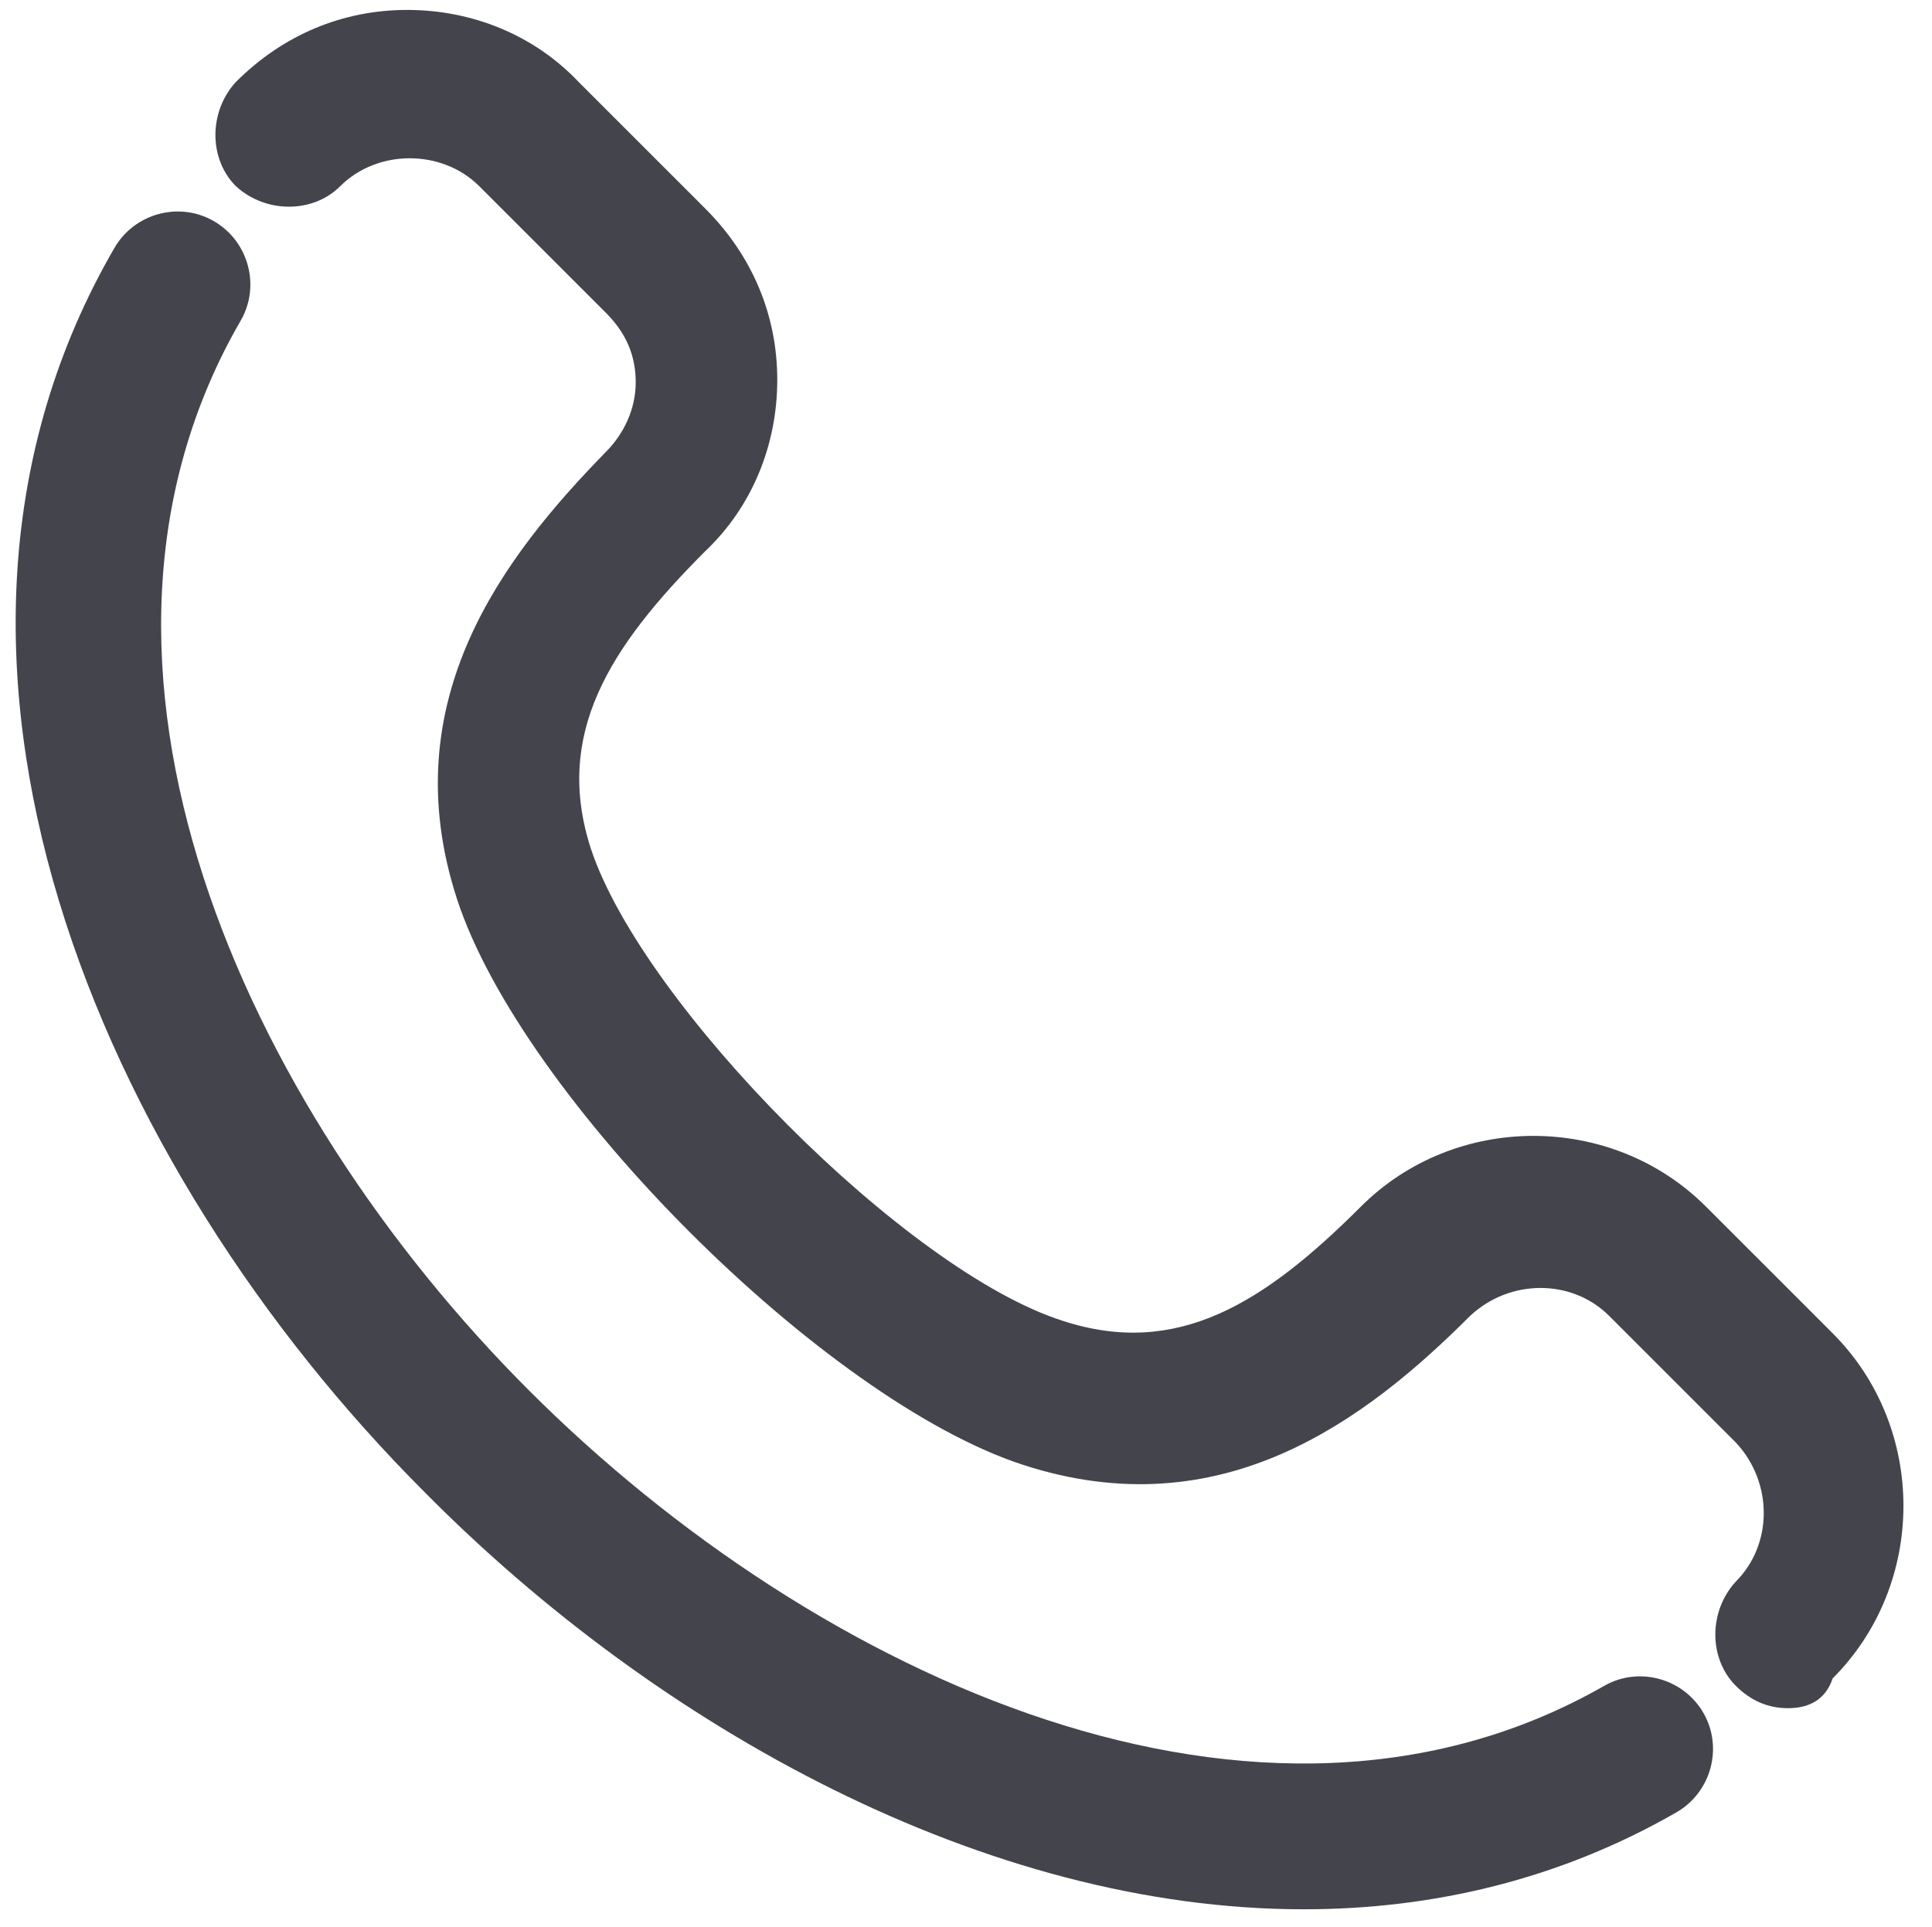
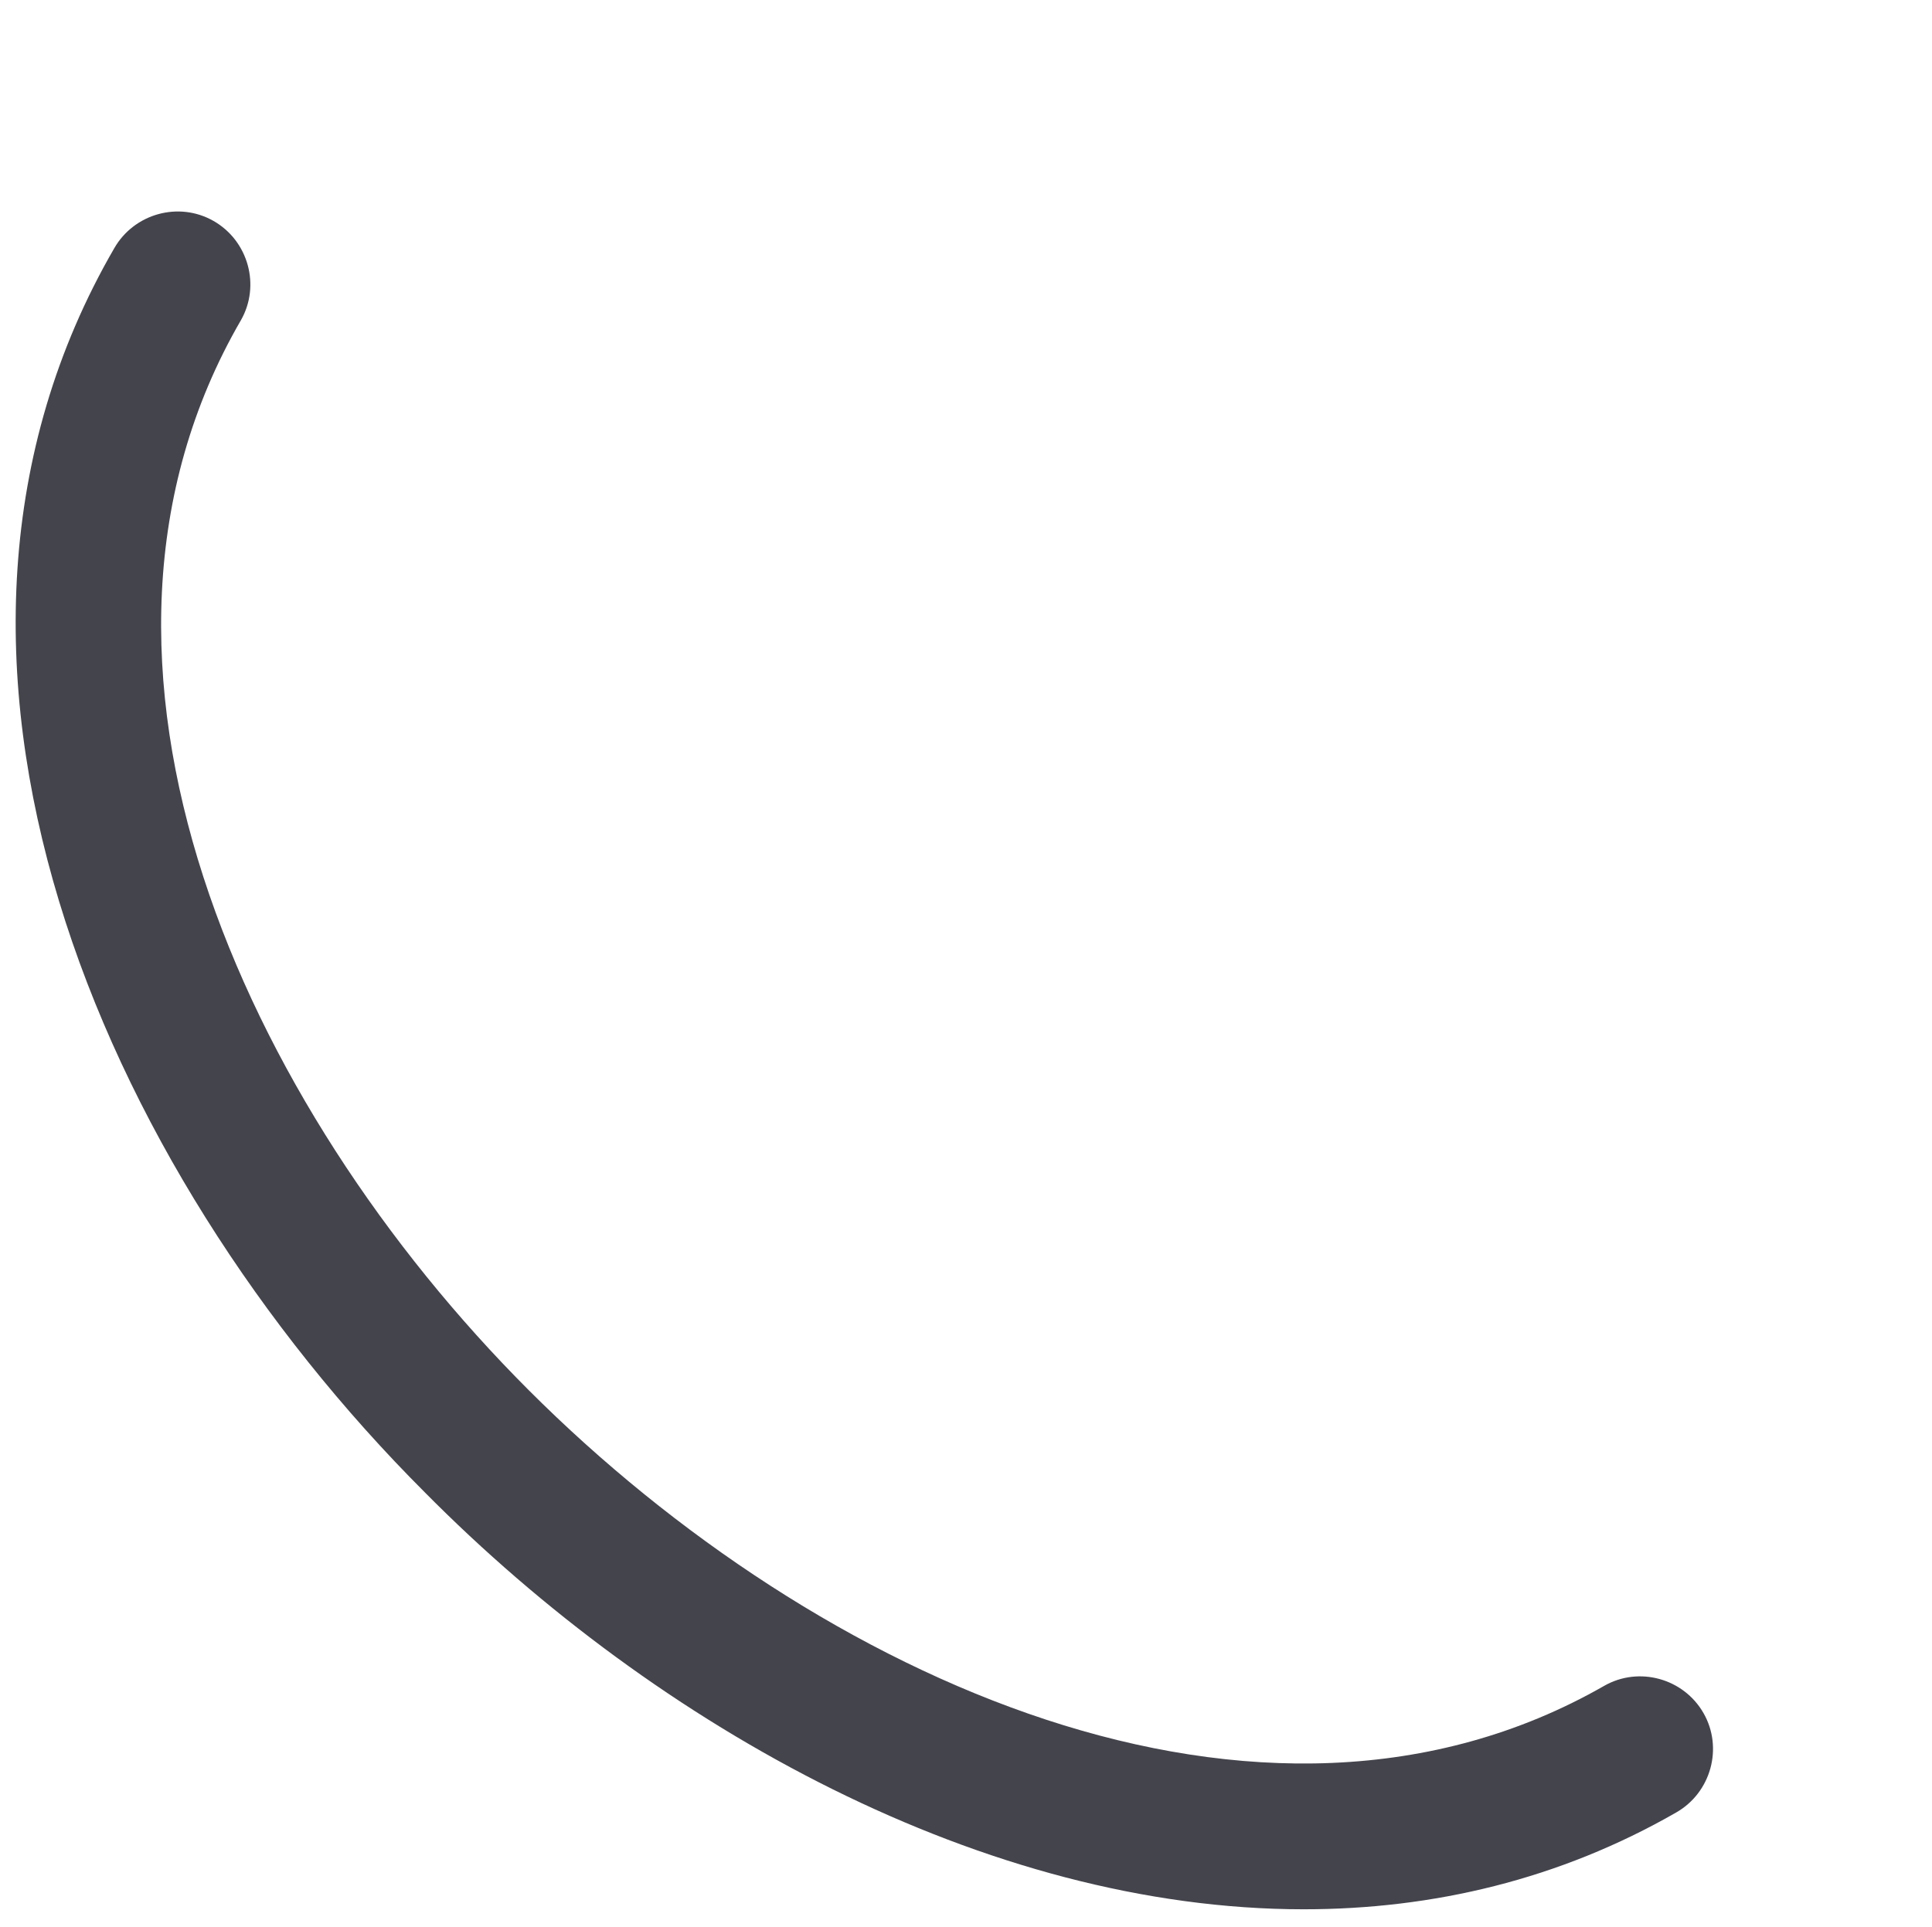
<svg xmlns="http://www.w3.org/2000/svg" version="1.1" id="Calque_1" x="0px" y="0px" viewBox="0 0 77.8 77.6" style="enable-background:new 0 0 77.8 77.6;" xml:space="preserve">
  <style type="text/css">
	.st0{fill:#44444D;}
</style>
  <g>
    <g>
      <g>
        <path class="st0" d="M52.5,76.9c-12.8,0-26-7.3-35.4-16.8C4,47-4.9,26.4,4.6,10c0.8-1.4,2.6-1.9,4-1.1c1.4,0.8,1.9,2.6,1.1,4     C1.7,26.7,9.8,44.5,21.3,56c11.6,11.6,29.5,19.8,43.3,11.9c1.4-0.8,3.2-0.3,4,1.1c0.8,1.4,0.3,3.2-1.1,4     C62.8,75.7,57.7,76.9,52.5,76.9z" />
      </g>
      <g>
-         <path class="st0" d="M72,68.8c-0.8,0-1.5-0.3-2.1-0.9c-1.1-1.1-1.1-3,0-4.2c1.5-1.5,1.5-4,0-5.6l-5.1-5.1c-1.5-1.5-4-1.5-5.6,0     c-4.2,4.2-10,8.6-18,6c-8-2.6-20.2-14.8-22.8-22.8c-2.6-8,1.9-13.8,6-18c0.7-0.7,1.2-1.7,1.2-2.8c0-1.1-0.4-2-1.2-2.8l-5.1-5.1     c-1.5-1.5-4.1-1.5-5.6,0c-1.1,1.1-3,1.1-4.2,0c-1.1-1.1-1.1-3,0-4.2c1.9-1.9,4.3-2.9,6.9-2.9c2.6,0,5.1,1,6.9,2.9l5.1,5.1     c1.9,1.9,2.9,4.3,2.9,6.9s-1,5.1-2.9,6.9c-3.9,3.9-6.1,7.4-4.6,12c2.1,6.3,12.7,17,19,19c4.6,1.5,8.1-0.7,12-4.6     c3.8-3.8,10.1-3.8,13.9,0l5.1,5.1c3.8,3.8,3.8,10.1,0,13.9C73.5,68.5,72.8,68.8,72,68.8z" />
-       </g>
+         </g>
    </g>
  </g>
</svg>